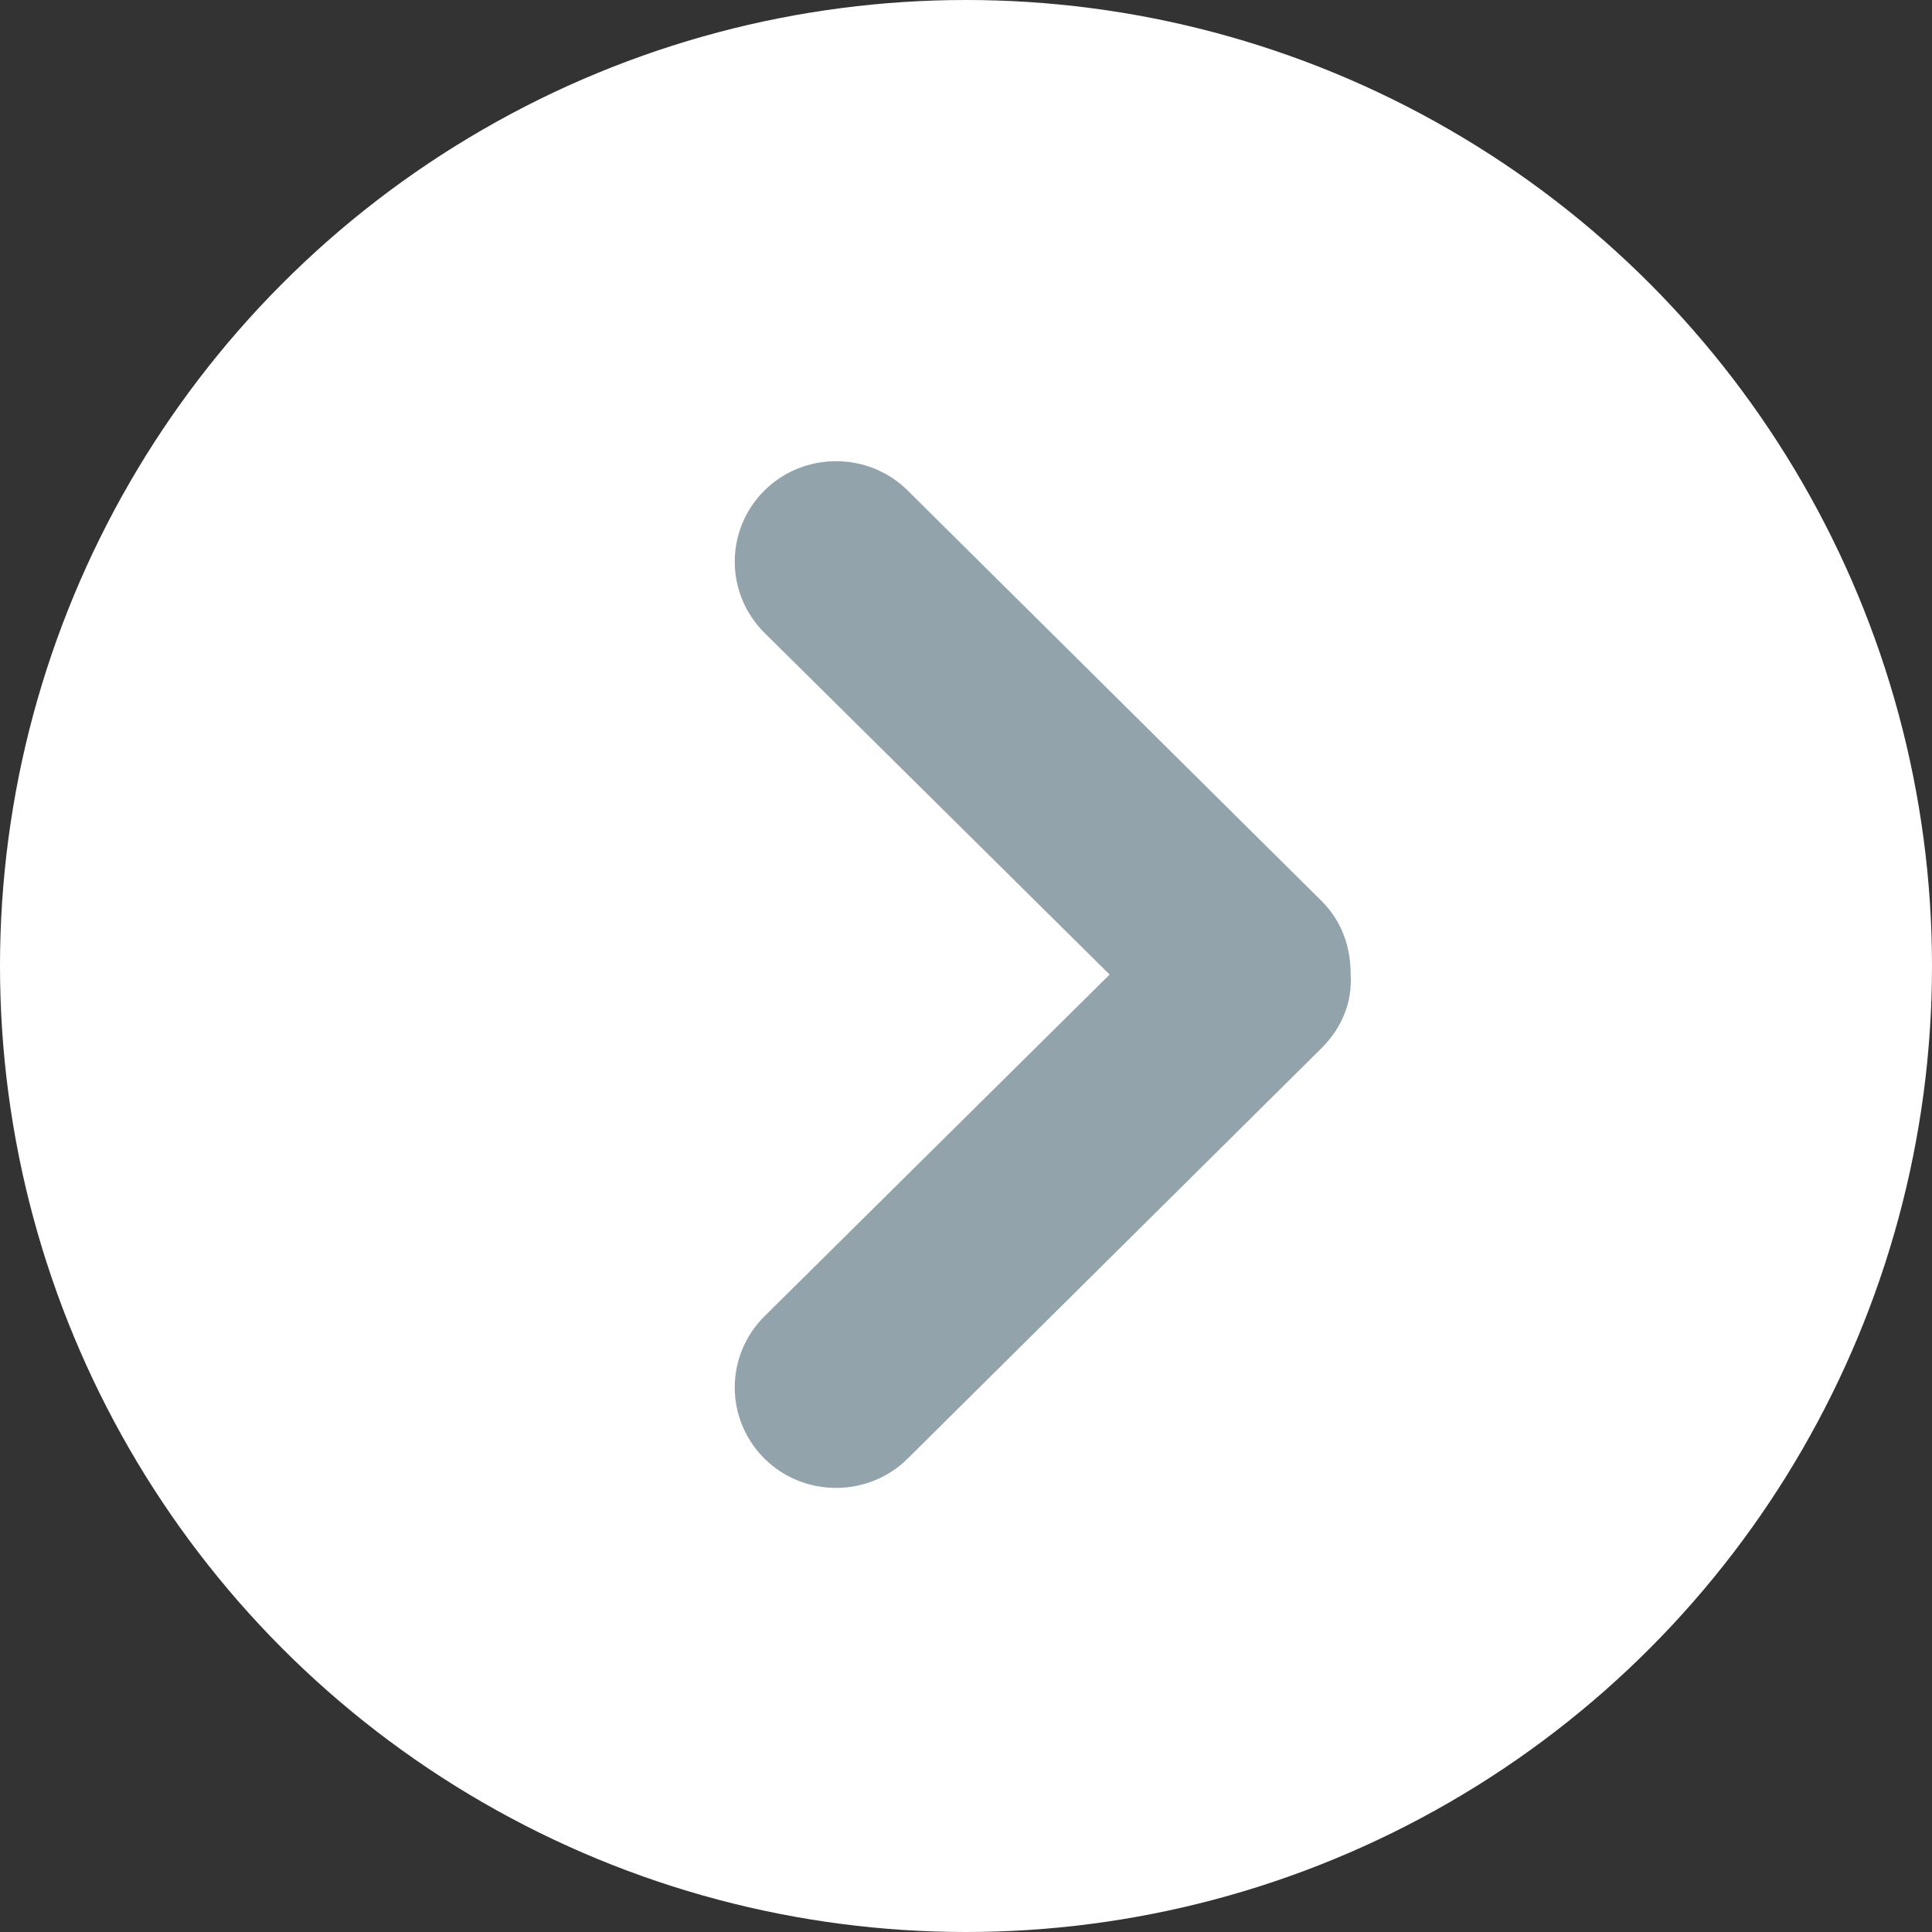
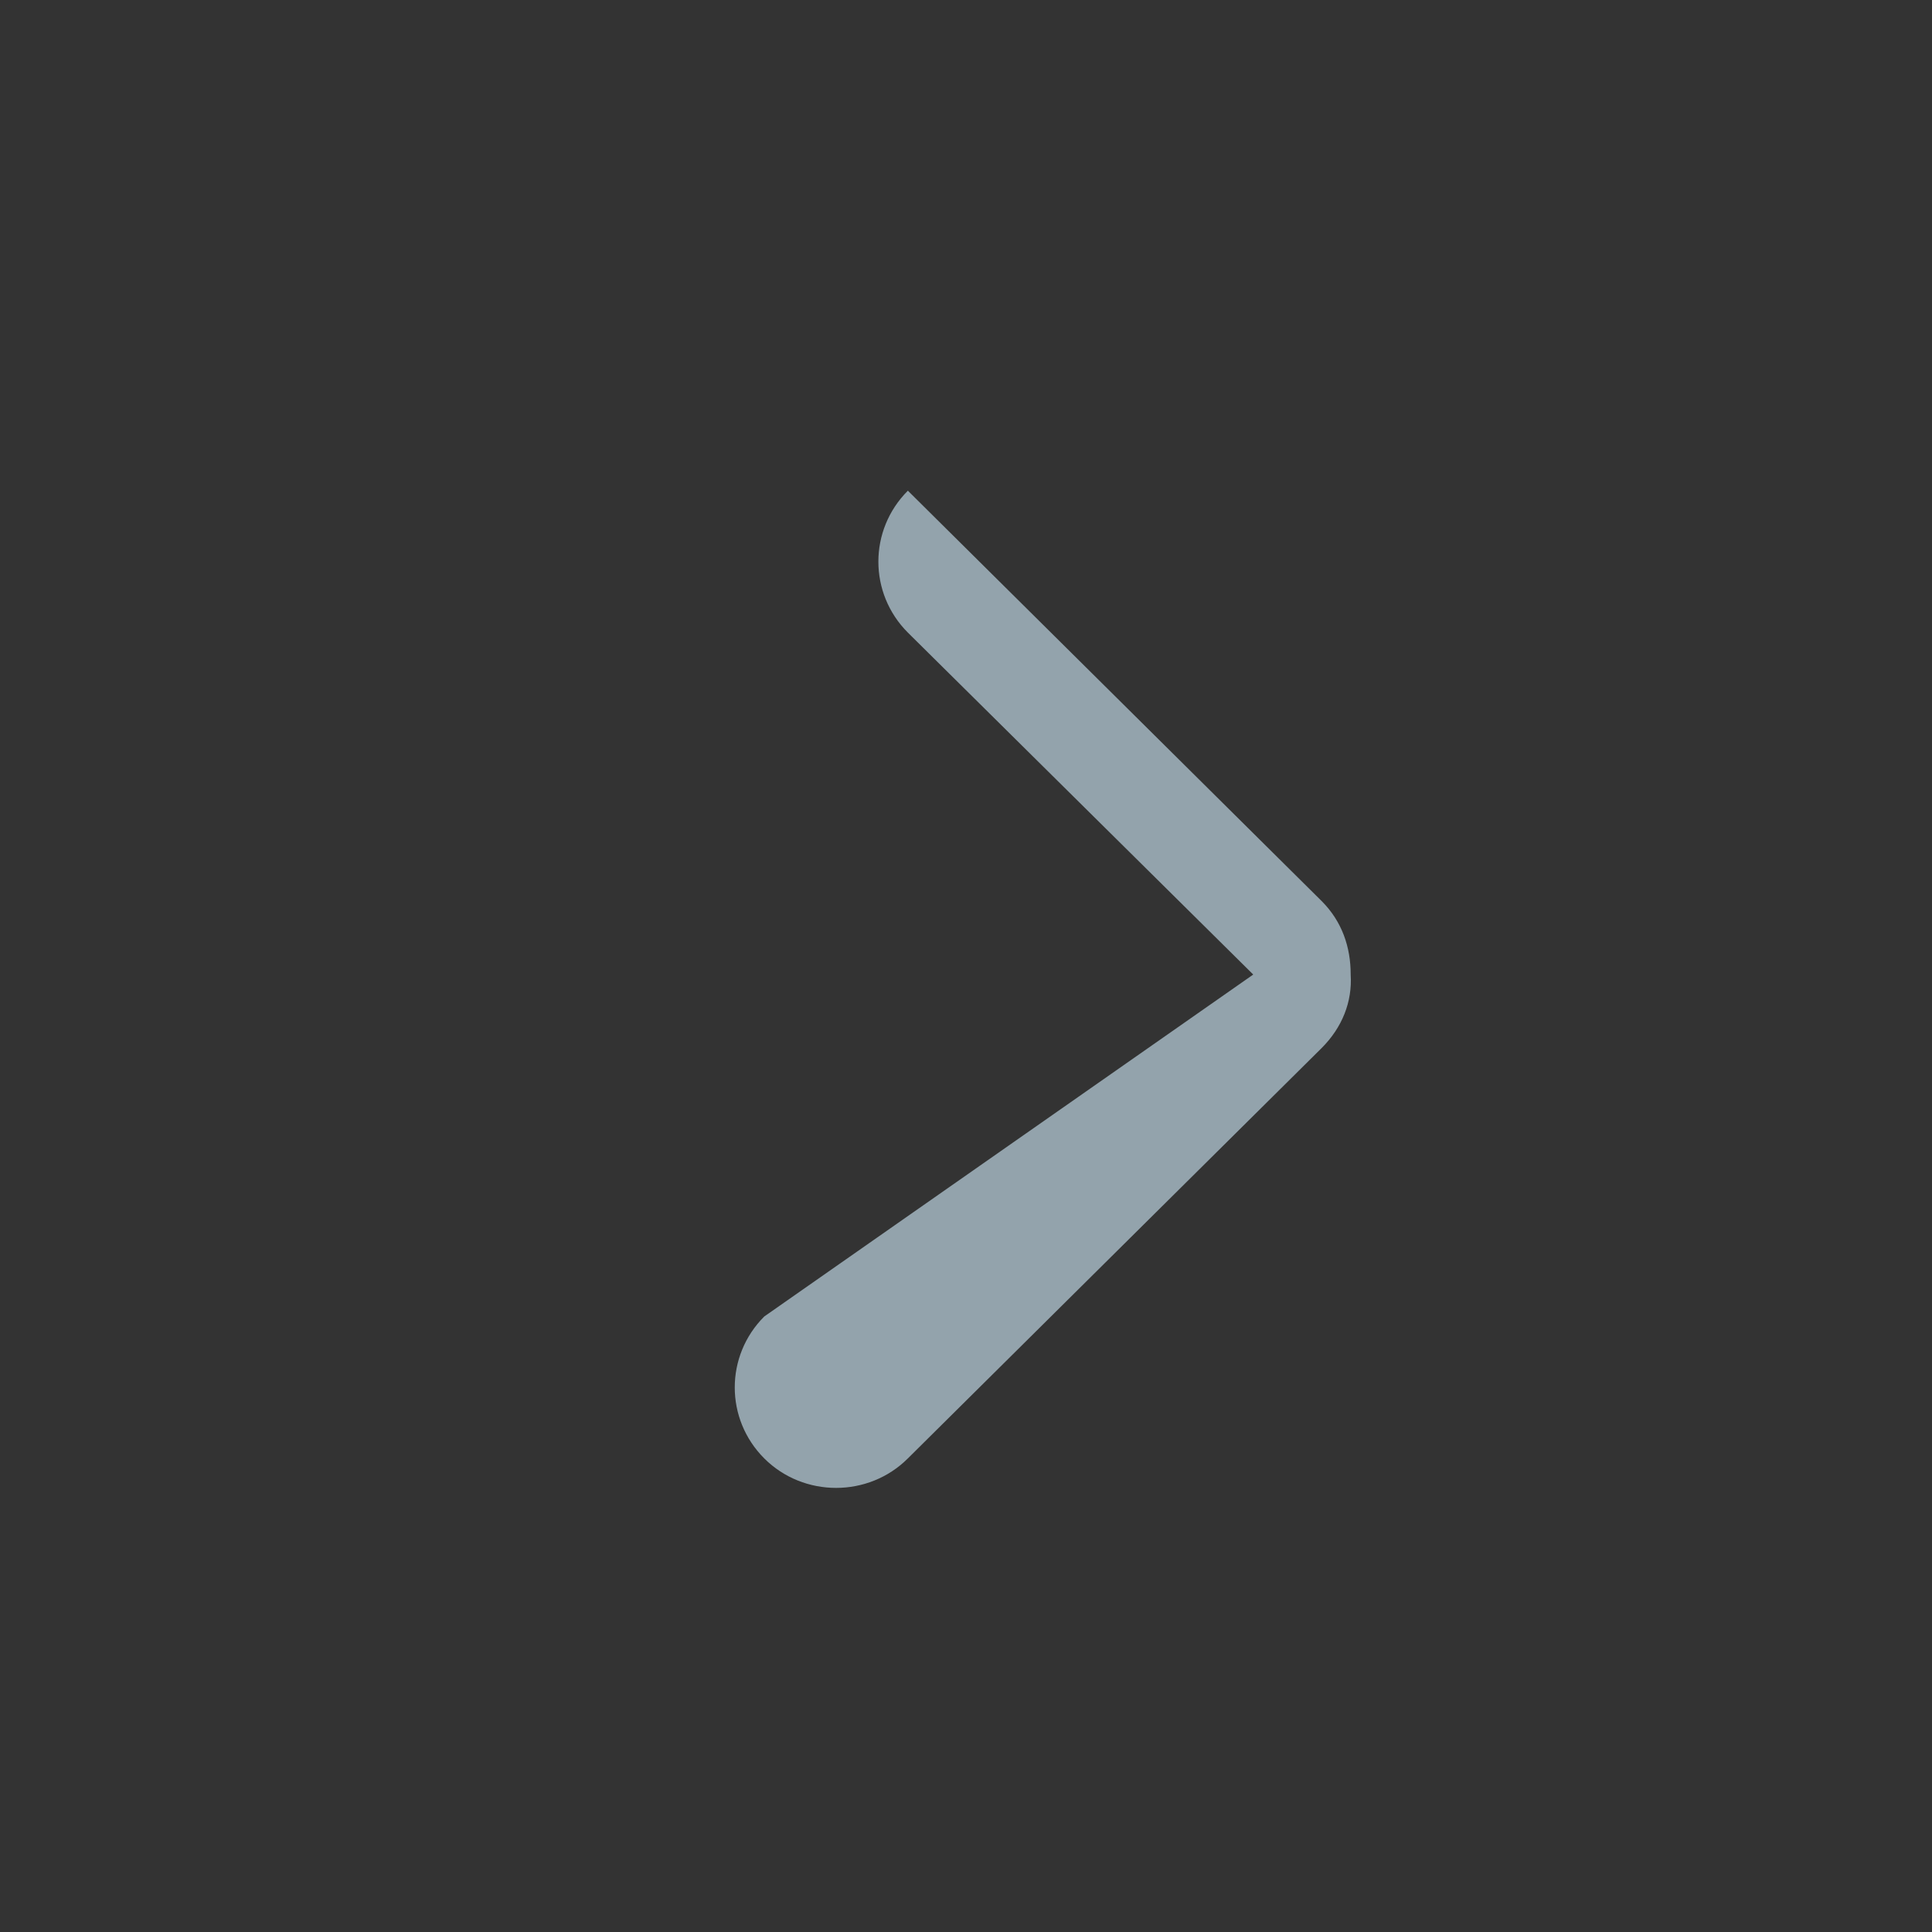
<svg xmlns="http://www.w3.org/2000/svg" version="1.1" id="Livello_1" x="0px" y="0px" viewBox="0 0 113 113" style="enable-background:new 0 0 113 113;" xml:space="preserve">
  <rect x="0" y="0" width="113" height="113" fill="#333333" stroke="none" />
  <style type="text/css">
	.st0{fill-rule:evenodd;clip-rule:evenodd;fill:#FFFFFF;}
	.st1{fill:#93A3AC;}
</style>
  <g>
    <g>
-       <circle class="st0" cx="56.5" cy="56.5" r="56.5" />
-     </g>
+       </g>
  </g>
-   <path class="st1" d="M77.3,52.7l-24.2-24c-2.3-2.3-6.1-2.3-8.4,0l0,0c-2.3,2.3-2.3,6,0,8.3l20.2,20L44.7,77c-2.3,2.3-2.3,6,0,8.3  l0,0c2.3,2.3,6.1,2.3,8.4,0l24.2-24c1.2-1.2,1.8-2.7,1.7-4.3C79,55.4,78.5,53.9,77.3,52.7z" />
+   <path class="st1" d="M77.3,52.7l-24.2-24l0,0c-2.3,2.3-2.3,6,0,8.3l20.2,20L44.7,77c-2.3,2.3-2.3,6,0,8.3  l0,0c2.3,2.3,6.1,2.3,8.4,0l24.2-24c1.2-1.2,1.8-2.7,1.7-4.3C79,55.4,78.5,53.9,77.3,52.7z" />
</svg>